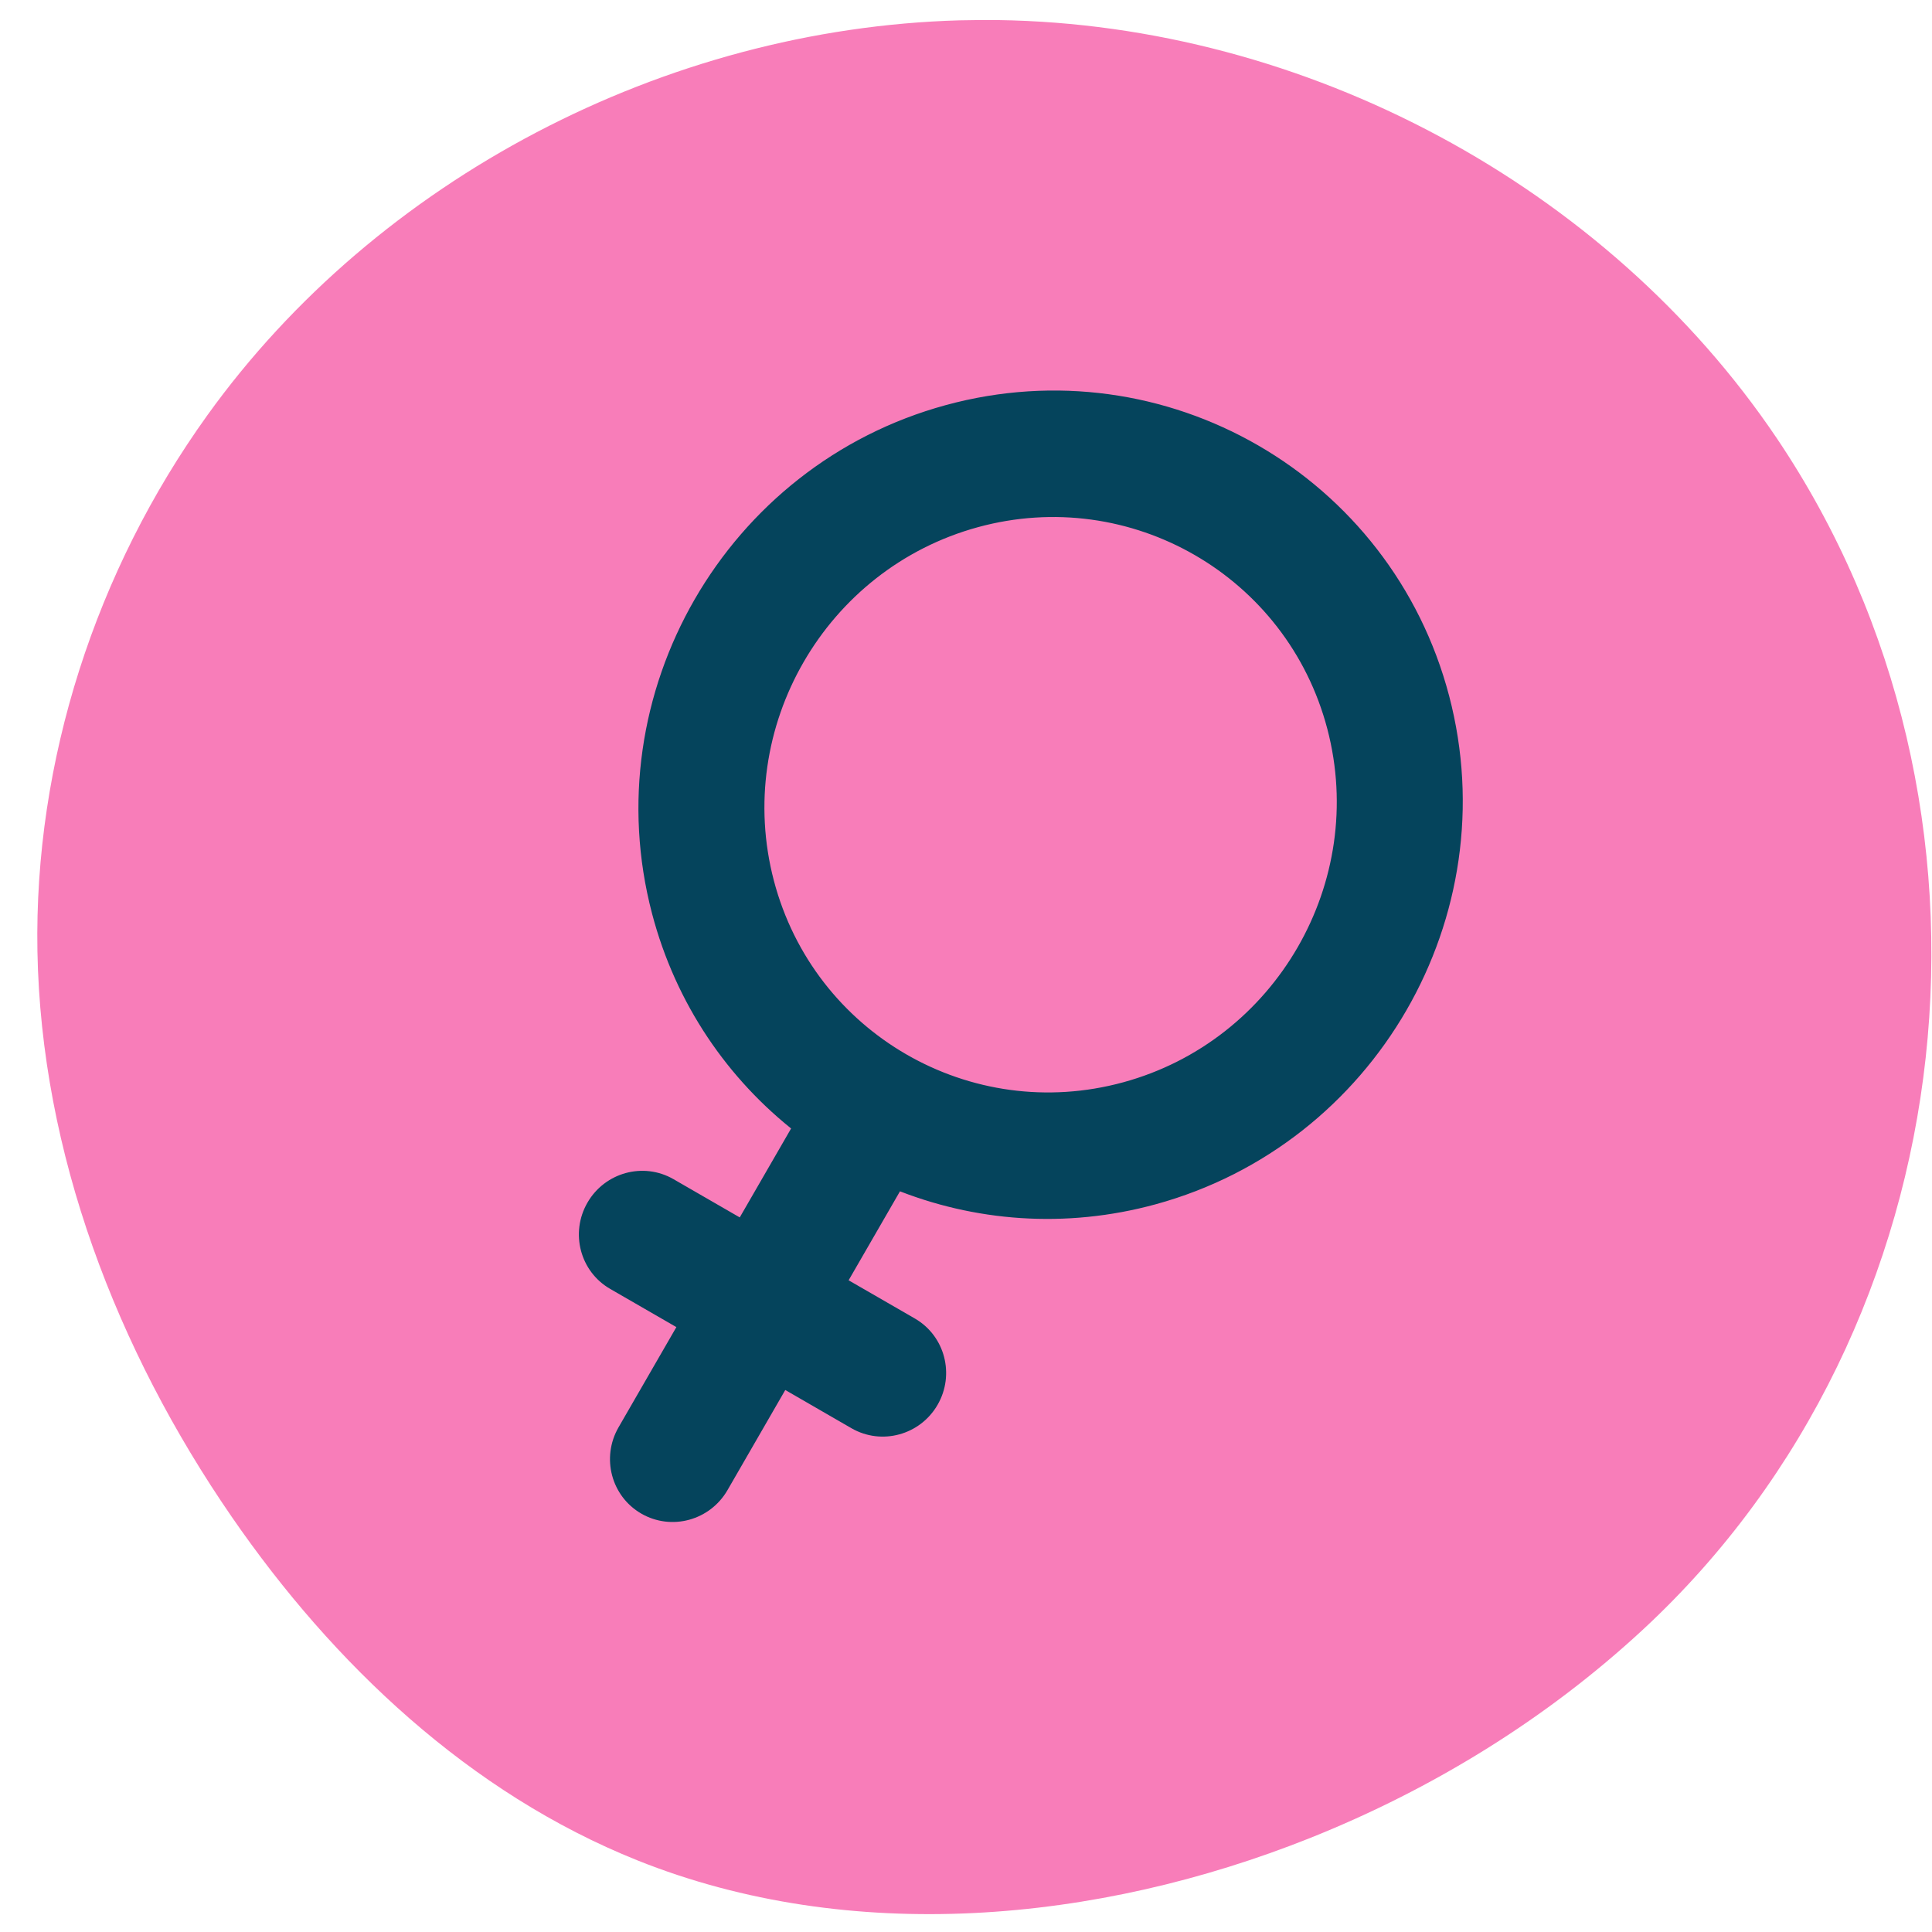
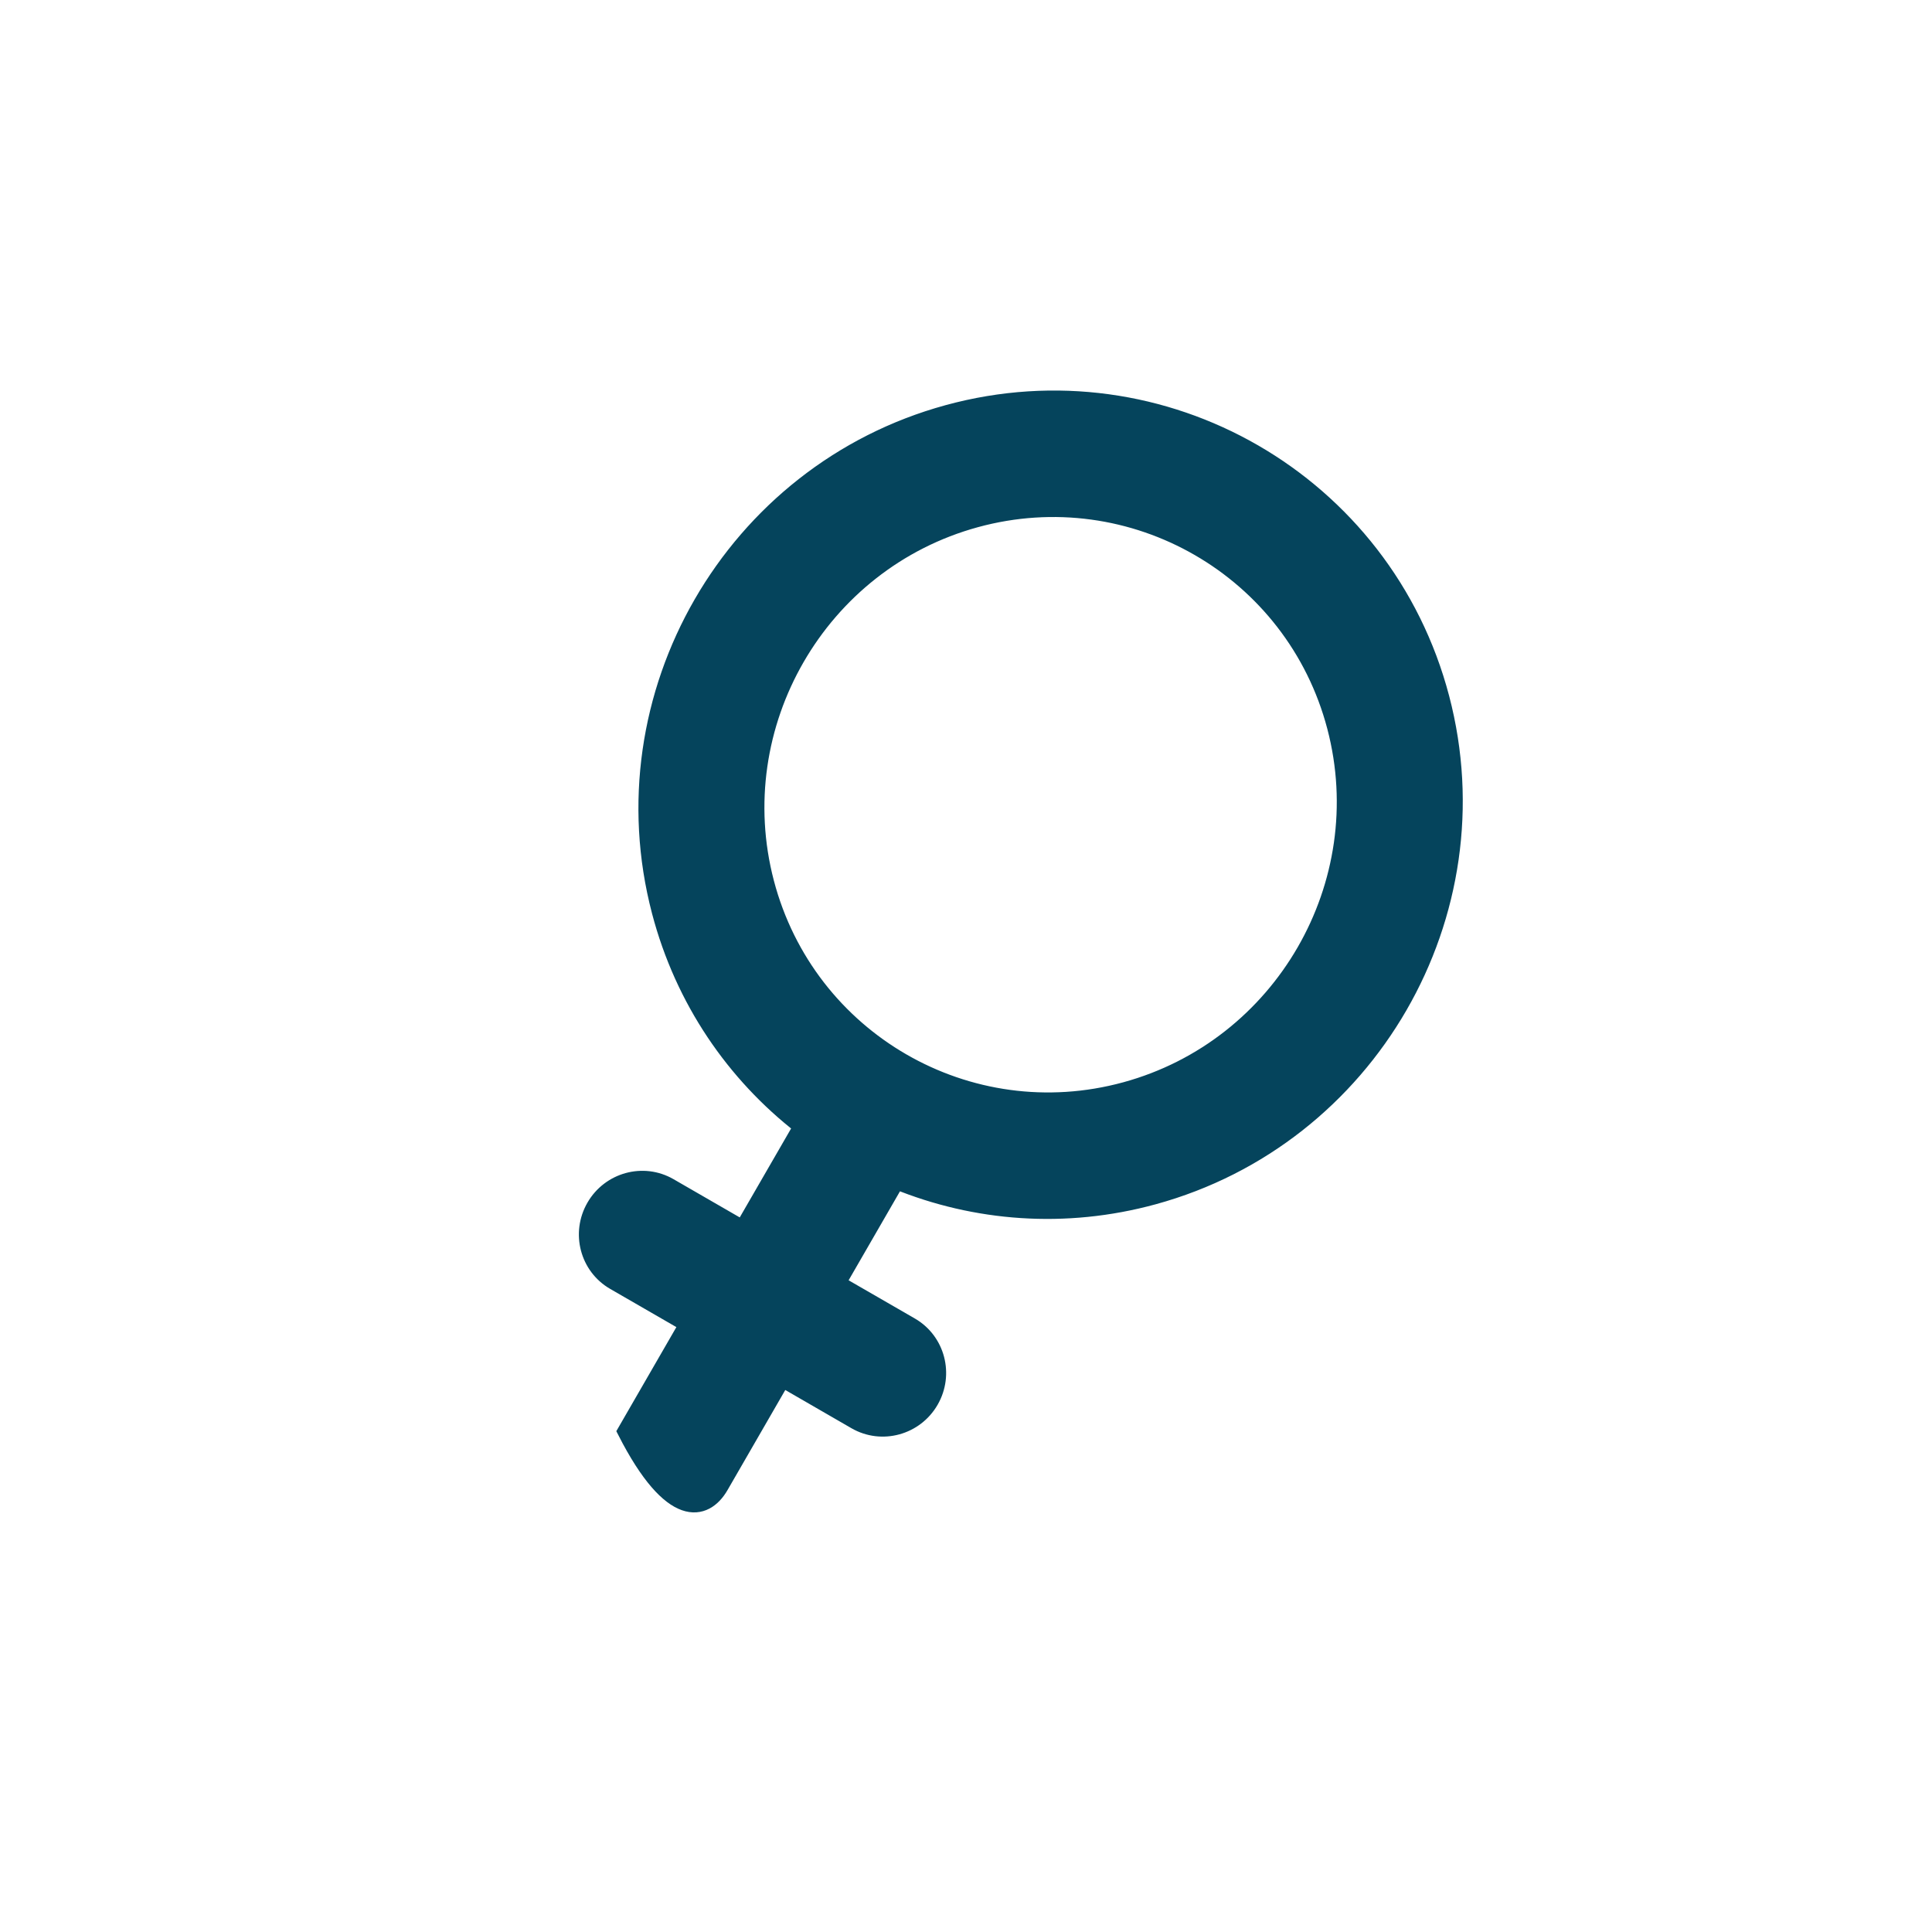
<svg xmlns="http://www.w3.org/2000/svg" width="51" height="51" viewBox="0 0 51 51" fill="none">
-   <path d="M5.474 10.961C2.527 15.063 0.899 20.088 0.988 25.109C1.084 30.432 3.077 35.626 6.116 40.039C8.798 43.93 12.395 47.334 16.828 49.11C22.449 51.358 28.955 50.764 34.58 48.52C37.815 47.228 40.828 45.373 43.371 43.016C52.02 34.999 53.447 21.267 46.895 11.557C42.409 4.908 34.468 0.647 26.346 0.53C26.008 0.526 25.669 0.53 25.327 0.537C17.555 0.756 9.96 4.719 5.474 10.961Z" fill="#F87DB9" />
-   <path d="M19.607 32.433L17.672 31.316C16.98 30.916 16.095 31.161 15.695 31.855C15.294 32.549 15.524 33.437 16.216 33.836L18.151 34.953L16.516 37.786L16.516 37.786C16.115 38.481 16.346 39.369 17.038 39.768C17.73 40.167 18.614 39.923 19.015 39.229L20.65 36.396L22.585 37.514C23.277 37.913 24.162 37.669 24.562 36.975C24.963 36.28 24.732 35.392 24.041 34.993L22.105 33.876L23.663 31.177C25.743 32.026 28.11 32.221 30.449 31.581C36.134 30.027 39.541 24.126 38.044 18.426C36.547 12.724 30.703 9.35 25.017 10.905C19.332 12.459 15.926 18.36 17.422 24.06C18.038 26.406 19.39 28.358 21.165 29.735L19.607 32.433ZM20.218 23.3C19.128 19.144 21.613 14.84 25.757 13.707C29.9 12.574 34.157 15.032 35.248 19.186C36.339 23.342 33.854 27.646 29.709 28.779C25.566 29.912 21.309 27.454 20.218 23.3Z" fill="#05445C" stroke="#05445C" stroke-width="0.434" />
+   <path d="M19.607 32.433L17.672 31.316C16.98 30.916 16.095 31.161 15.695 31.855C15.294 32.549 15.524 33.437 16.216 33.836L18.151 34.953L16.516 37.786L16.516 37.786C17.73 40.167 18.614 39.923 19.015 39.229L20.65 36.396L22.585 37.514C23.277 37.913 24.162 37.669 24.562 36.975C24.963 36.28 24.732 35.392 24.041 34.993L22.105 33.876L23.663 31.177C25.743 32.026 28.11 32.221 30.449 31.581C36.134 30.027 39.541 24.126 38.044 18.426C36.547 12.724 30.703 9.35 25.017 10.905C19.332 12.459 15.926 18.36 17.422 24.06C18.038 26.406 19.39 28.358 21.165 29.735L19.607 32.433ZM20.218 23.3C19.128 19.144 21.613 14.84 25.757 13.707C29.9 12.574 34.157 15.032 35.248 19.186C36.339 23.342 33.854 27.646 29.709 28.779C25.566 29.912 21.309 27.454 20.218 23.3Z" fill="#05445C" stroke="#05445C" stroke-width="0.434" />
</svg>